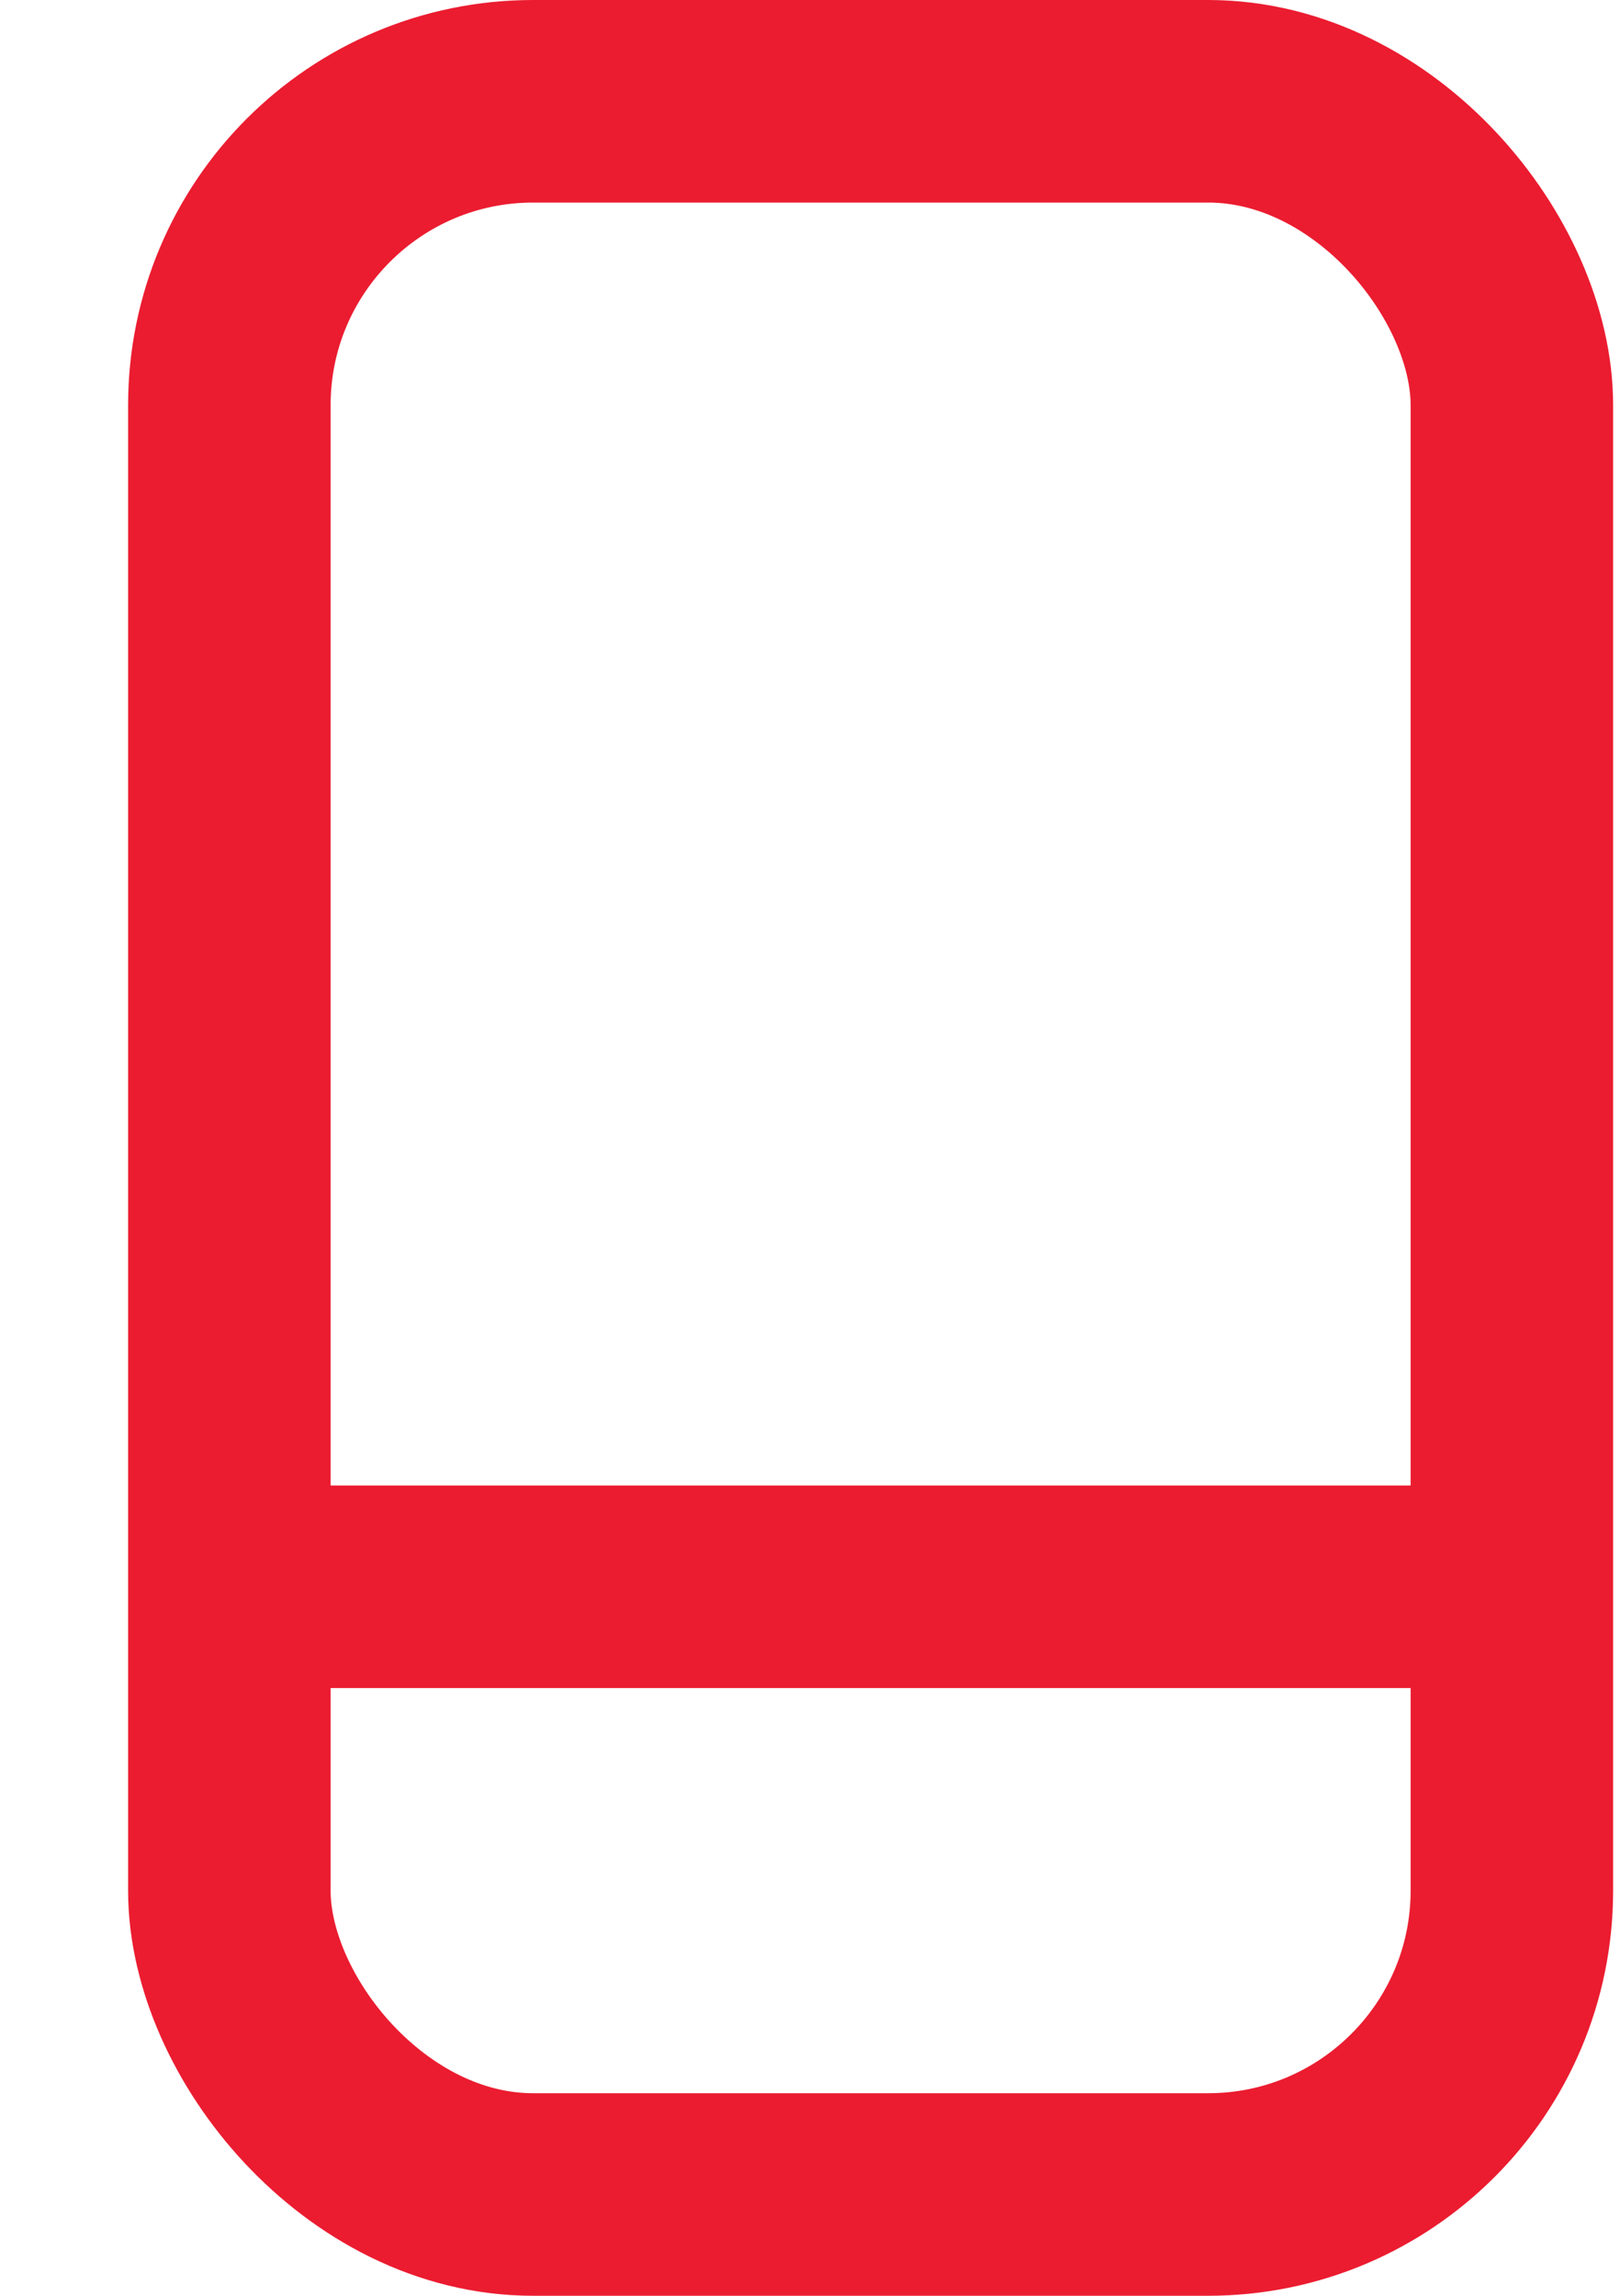
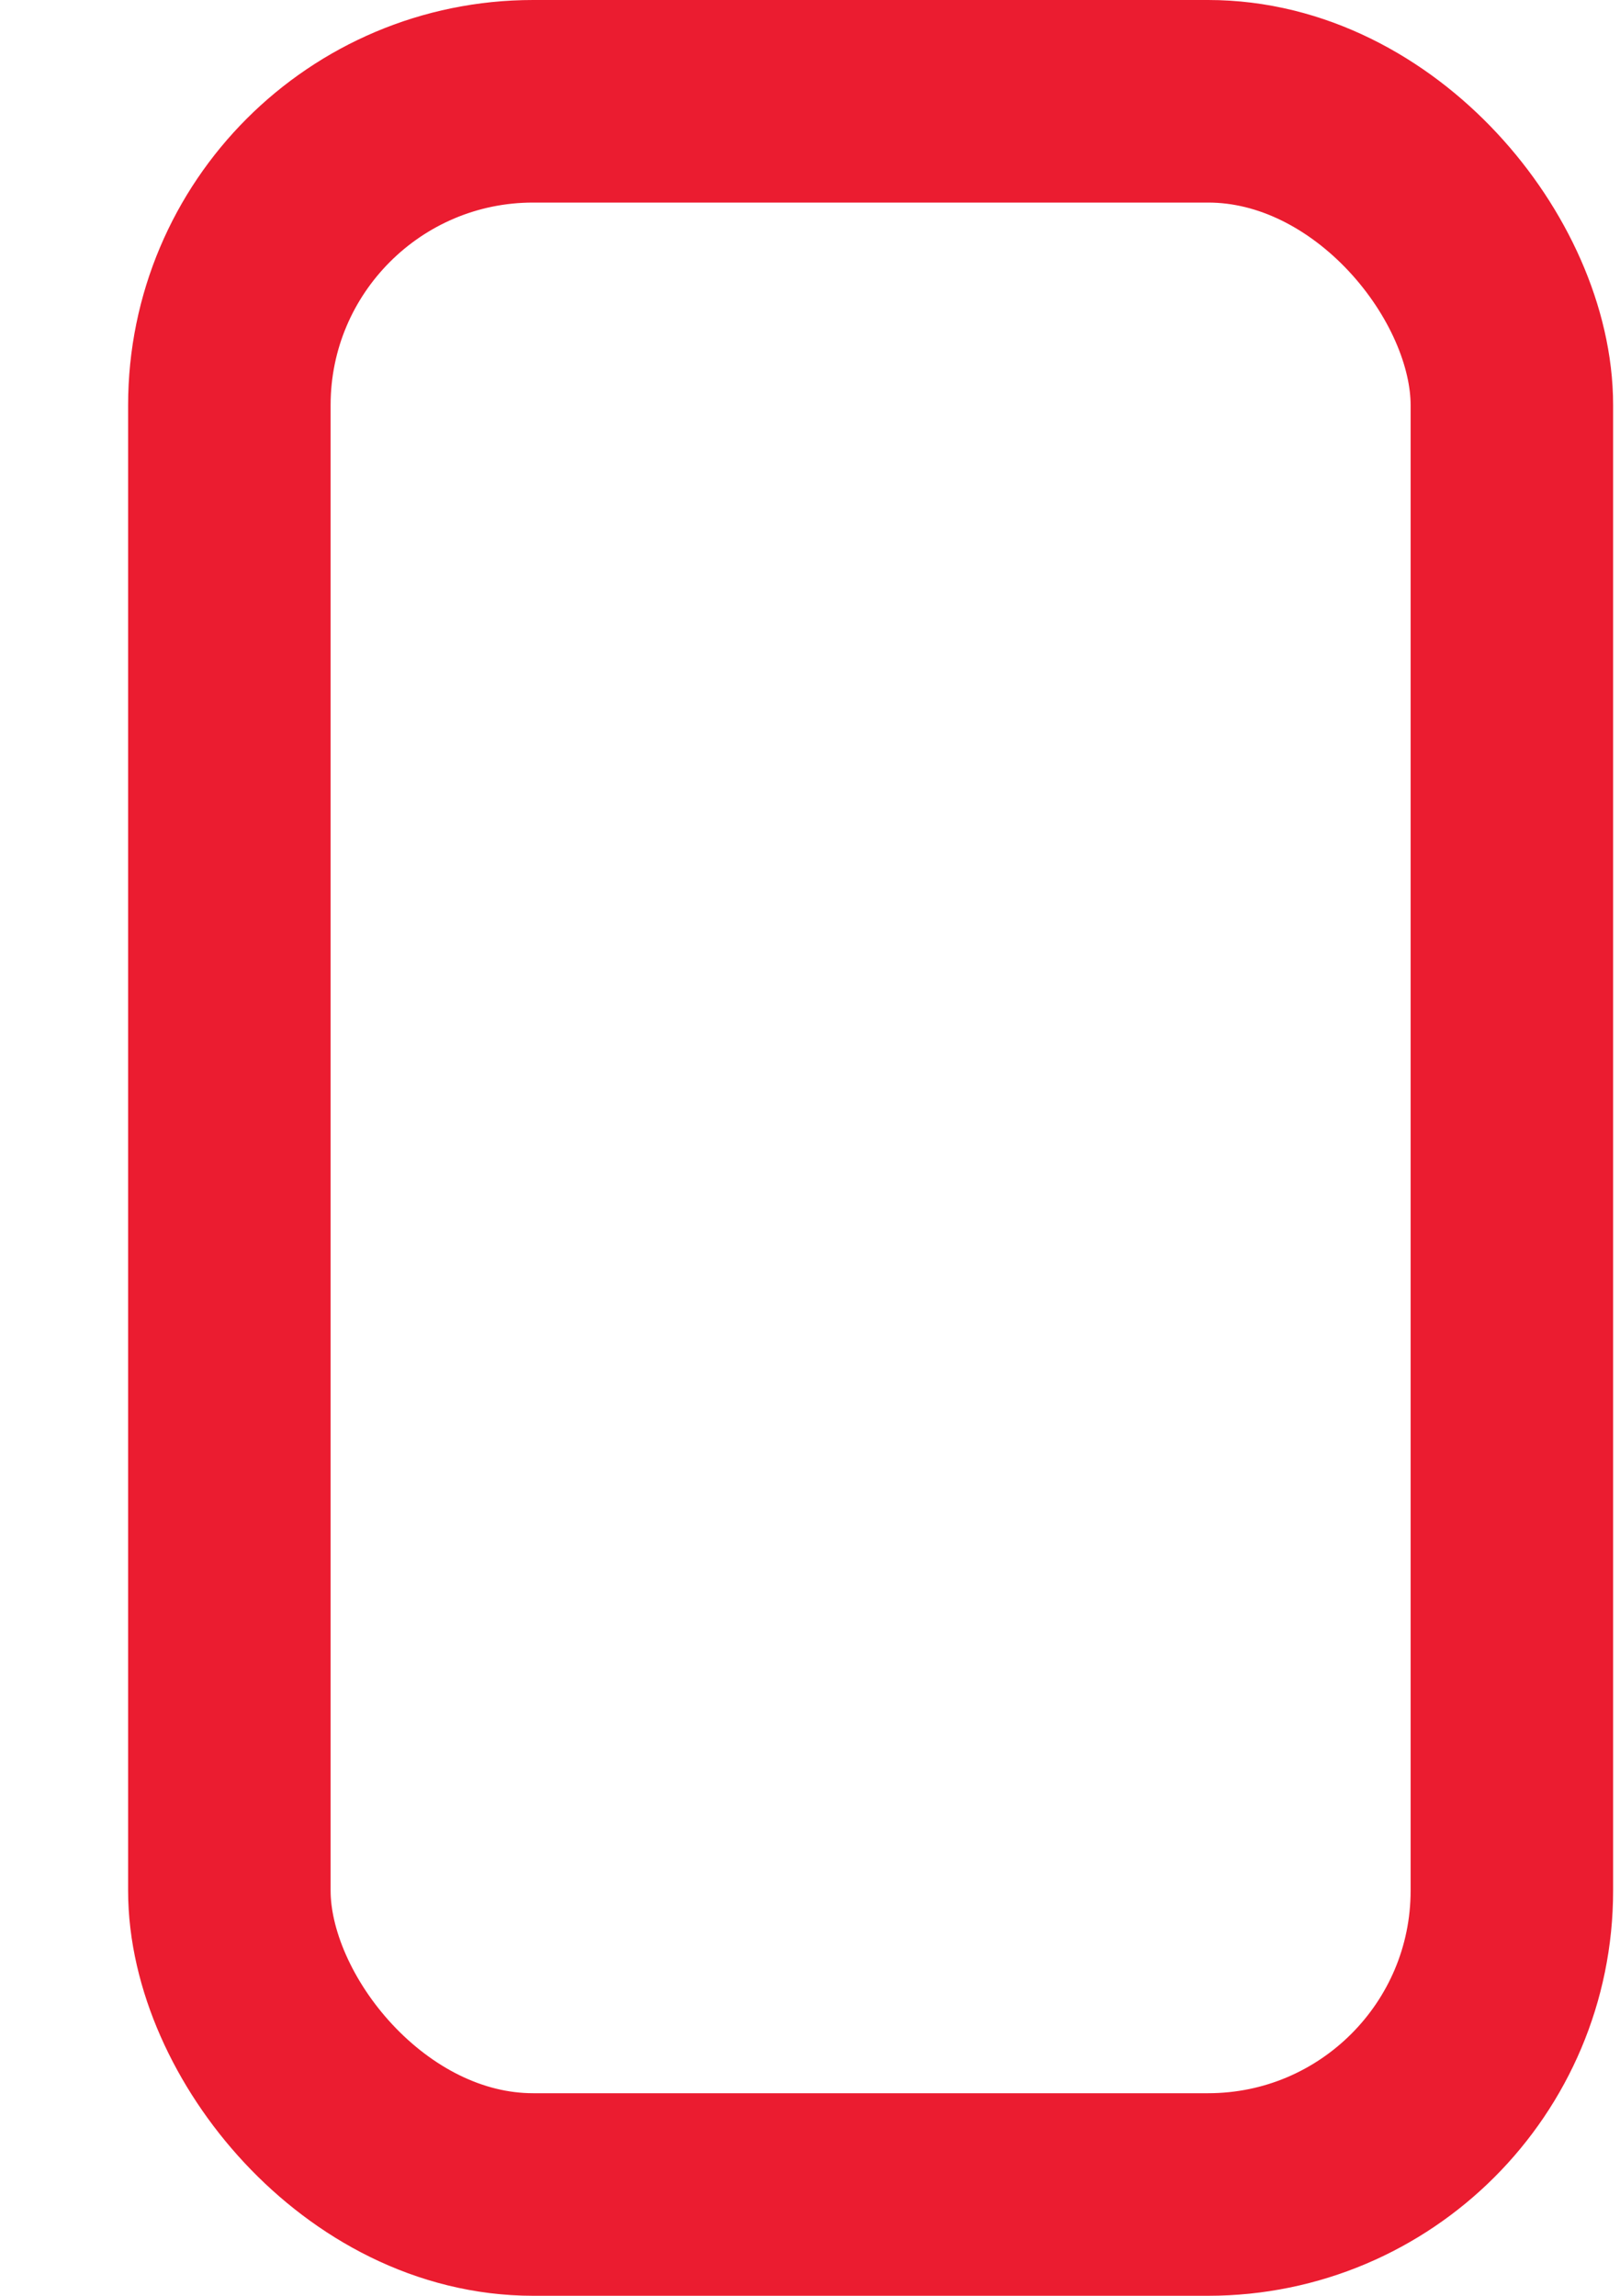
<svg xmlns="http://www.w3.org/2000/svg" width="12" height="17" viewBox="0 0 12 17" fill="none">
  <rect x="1.699" y="0.75" width="9.5" height="15.5" rx="2.25" stroke="#EB1C30" stroke-width="1.5" />
-   <rect x="2.324" y="11.375" width="8.25" height="0.75" fill="#EB1C30" stroke="#EB1C30" stroke-width="0.75" />
</svg>